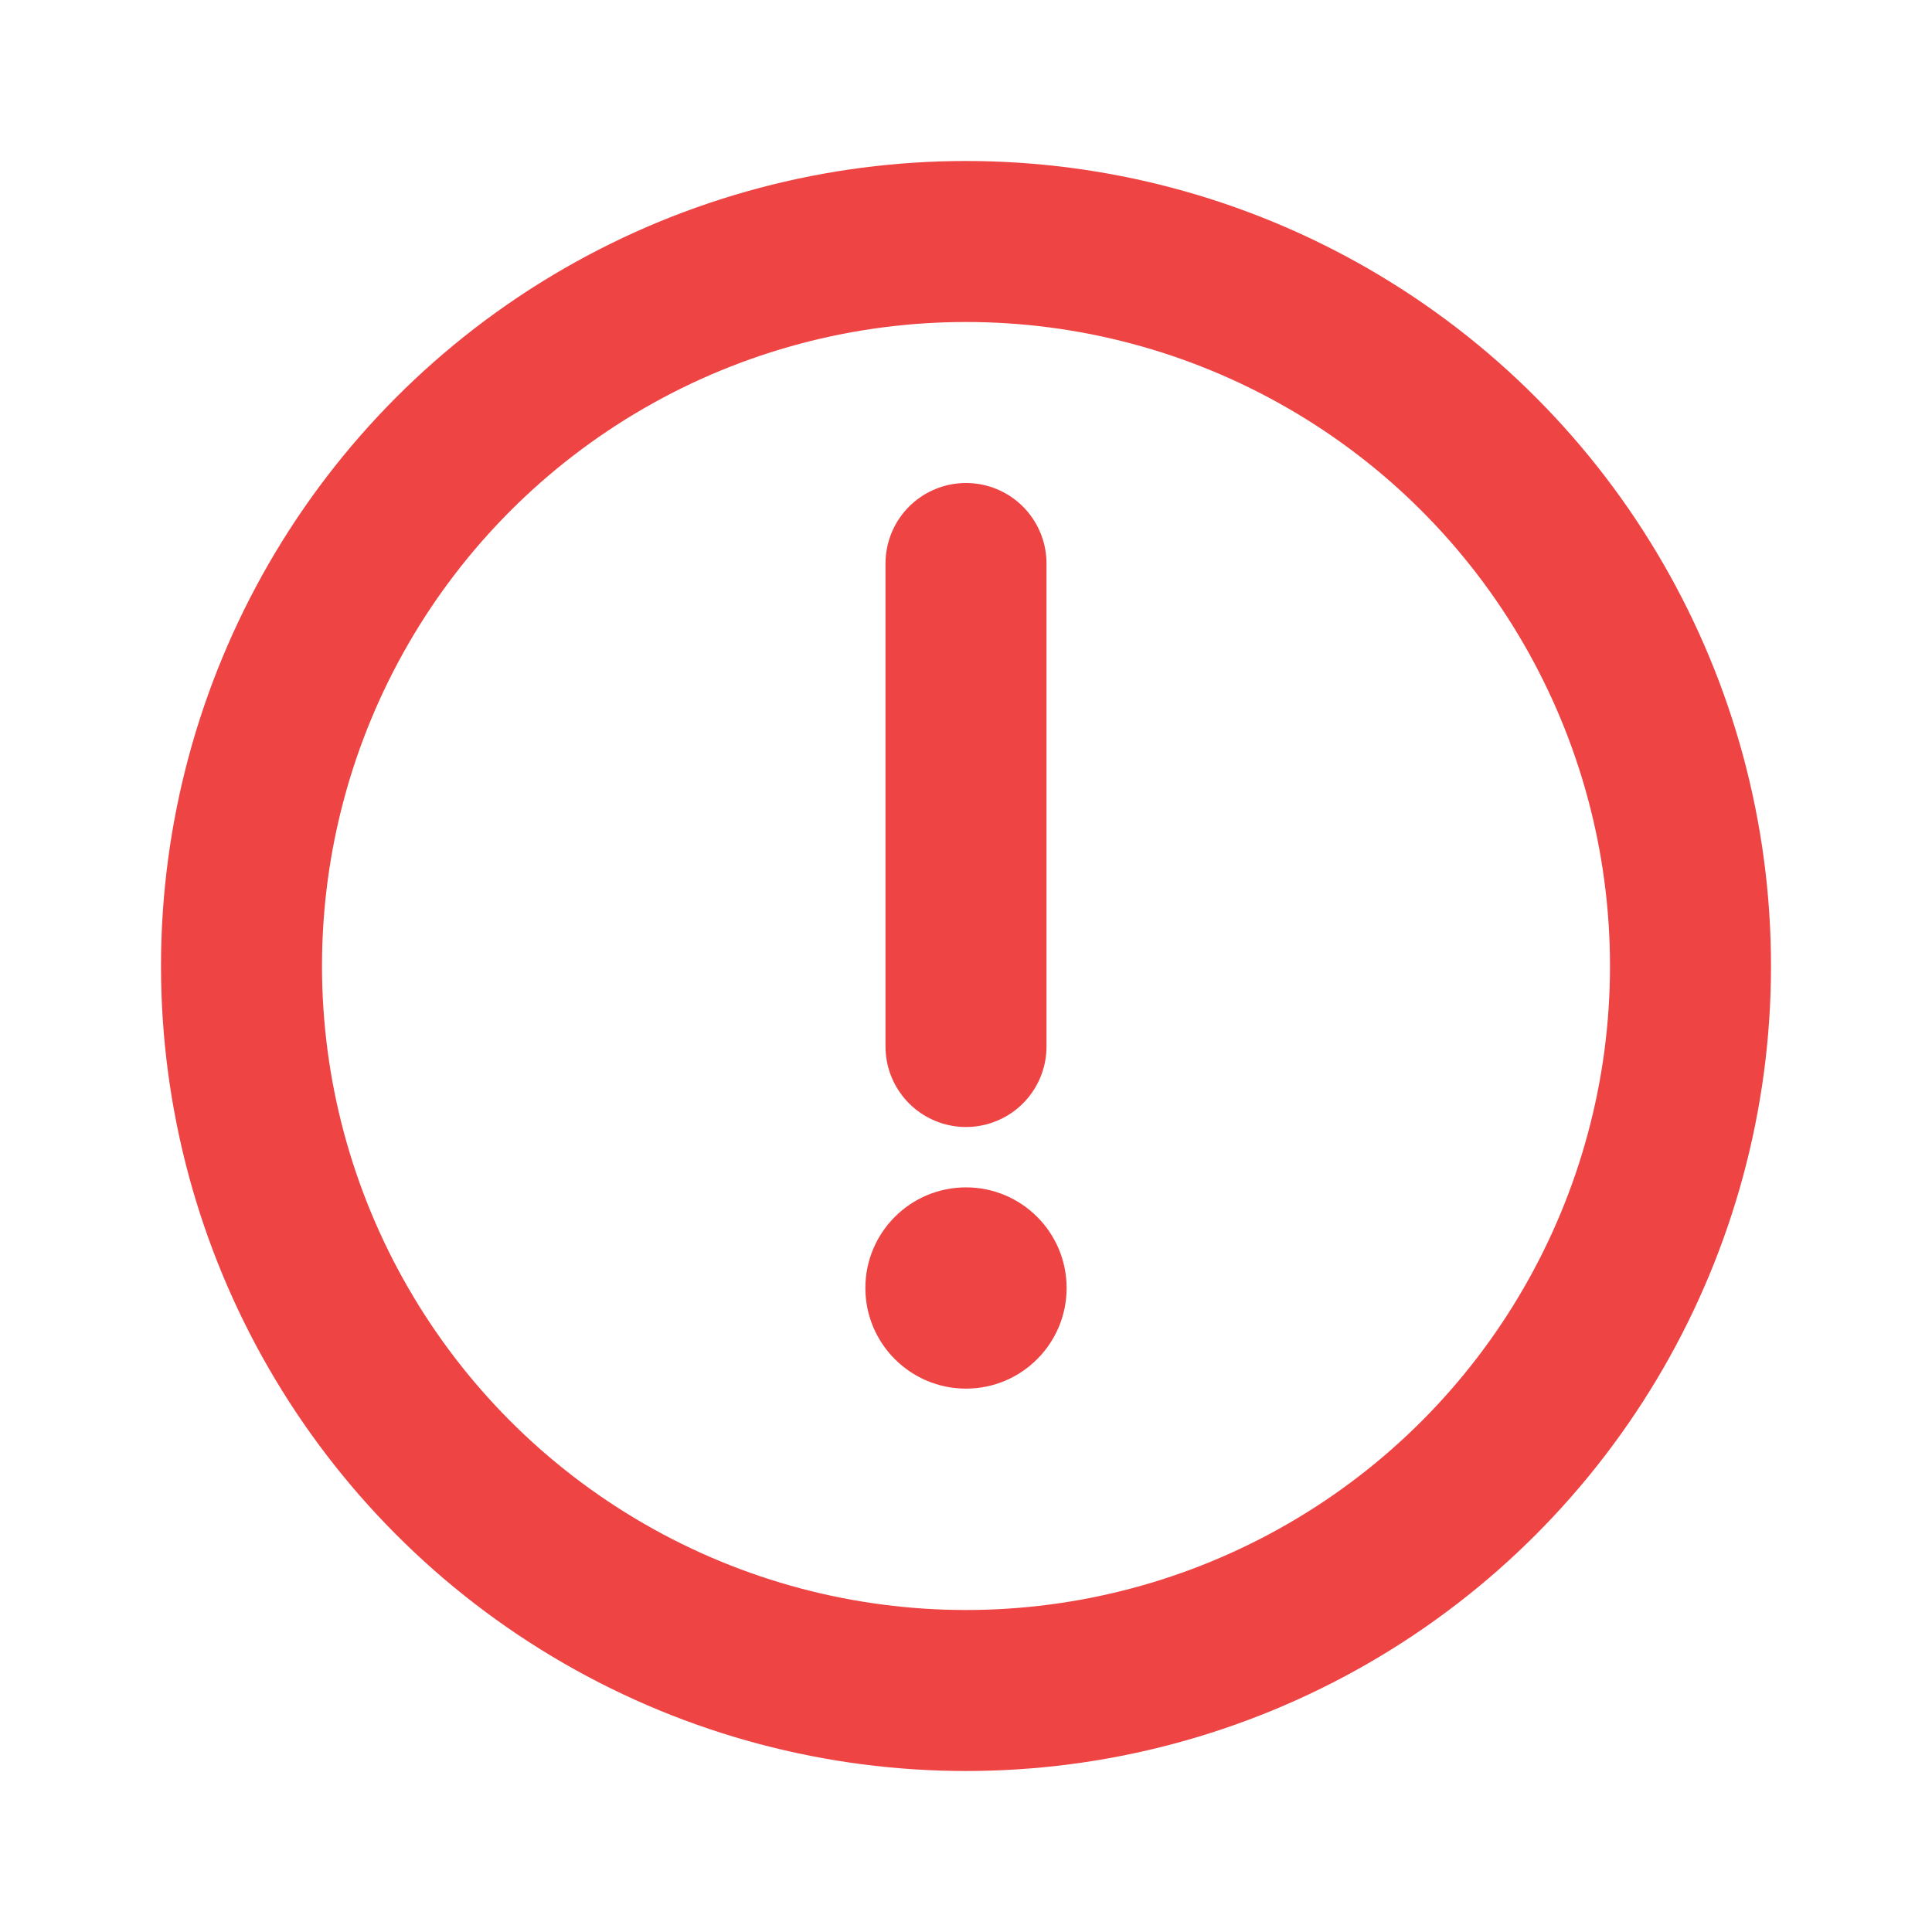
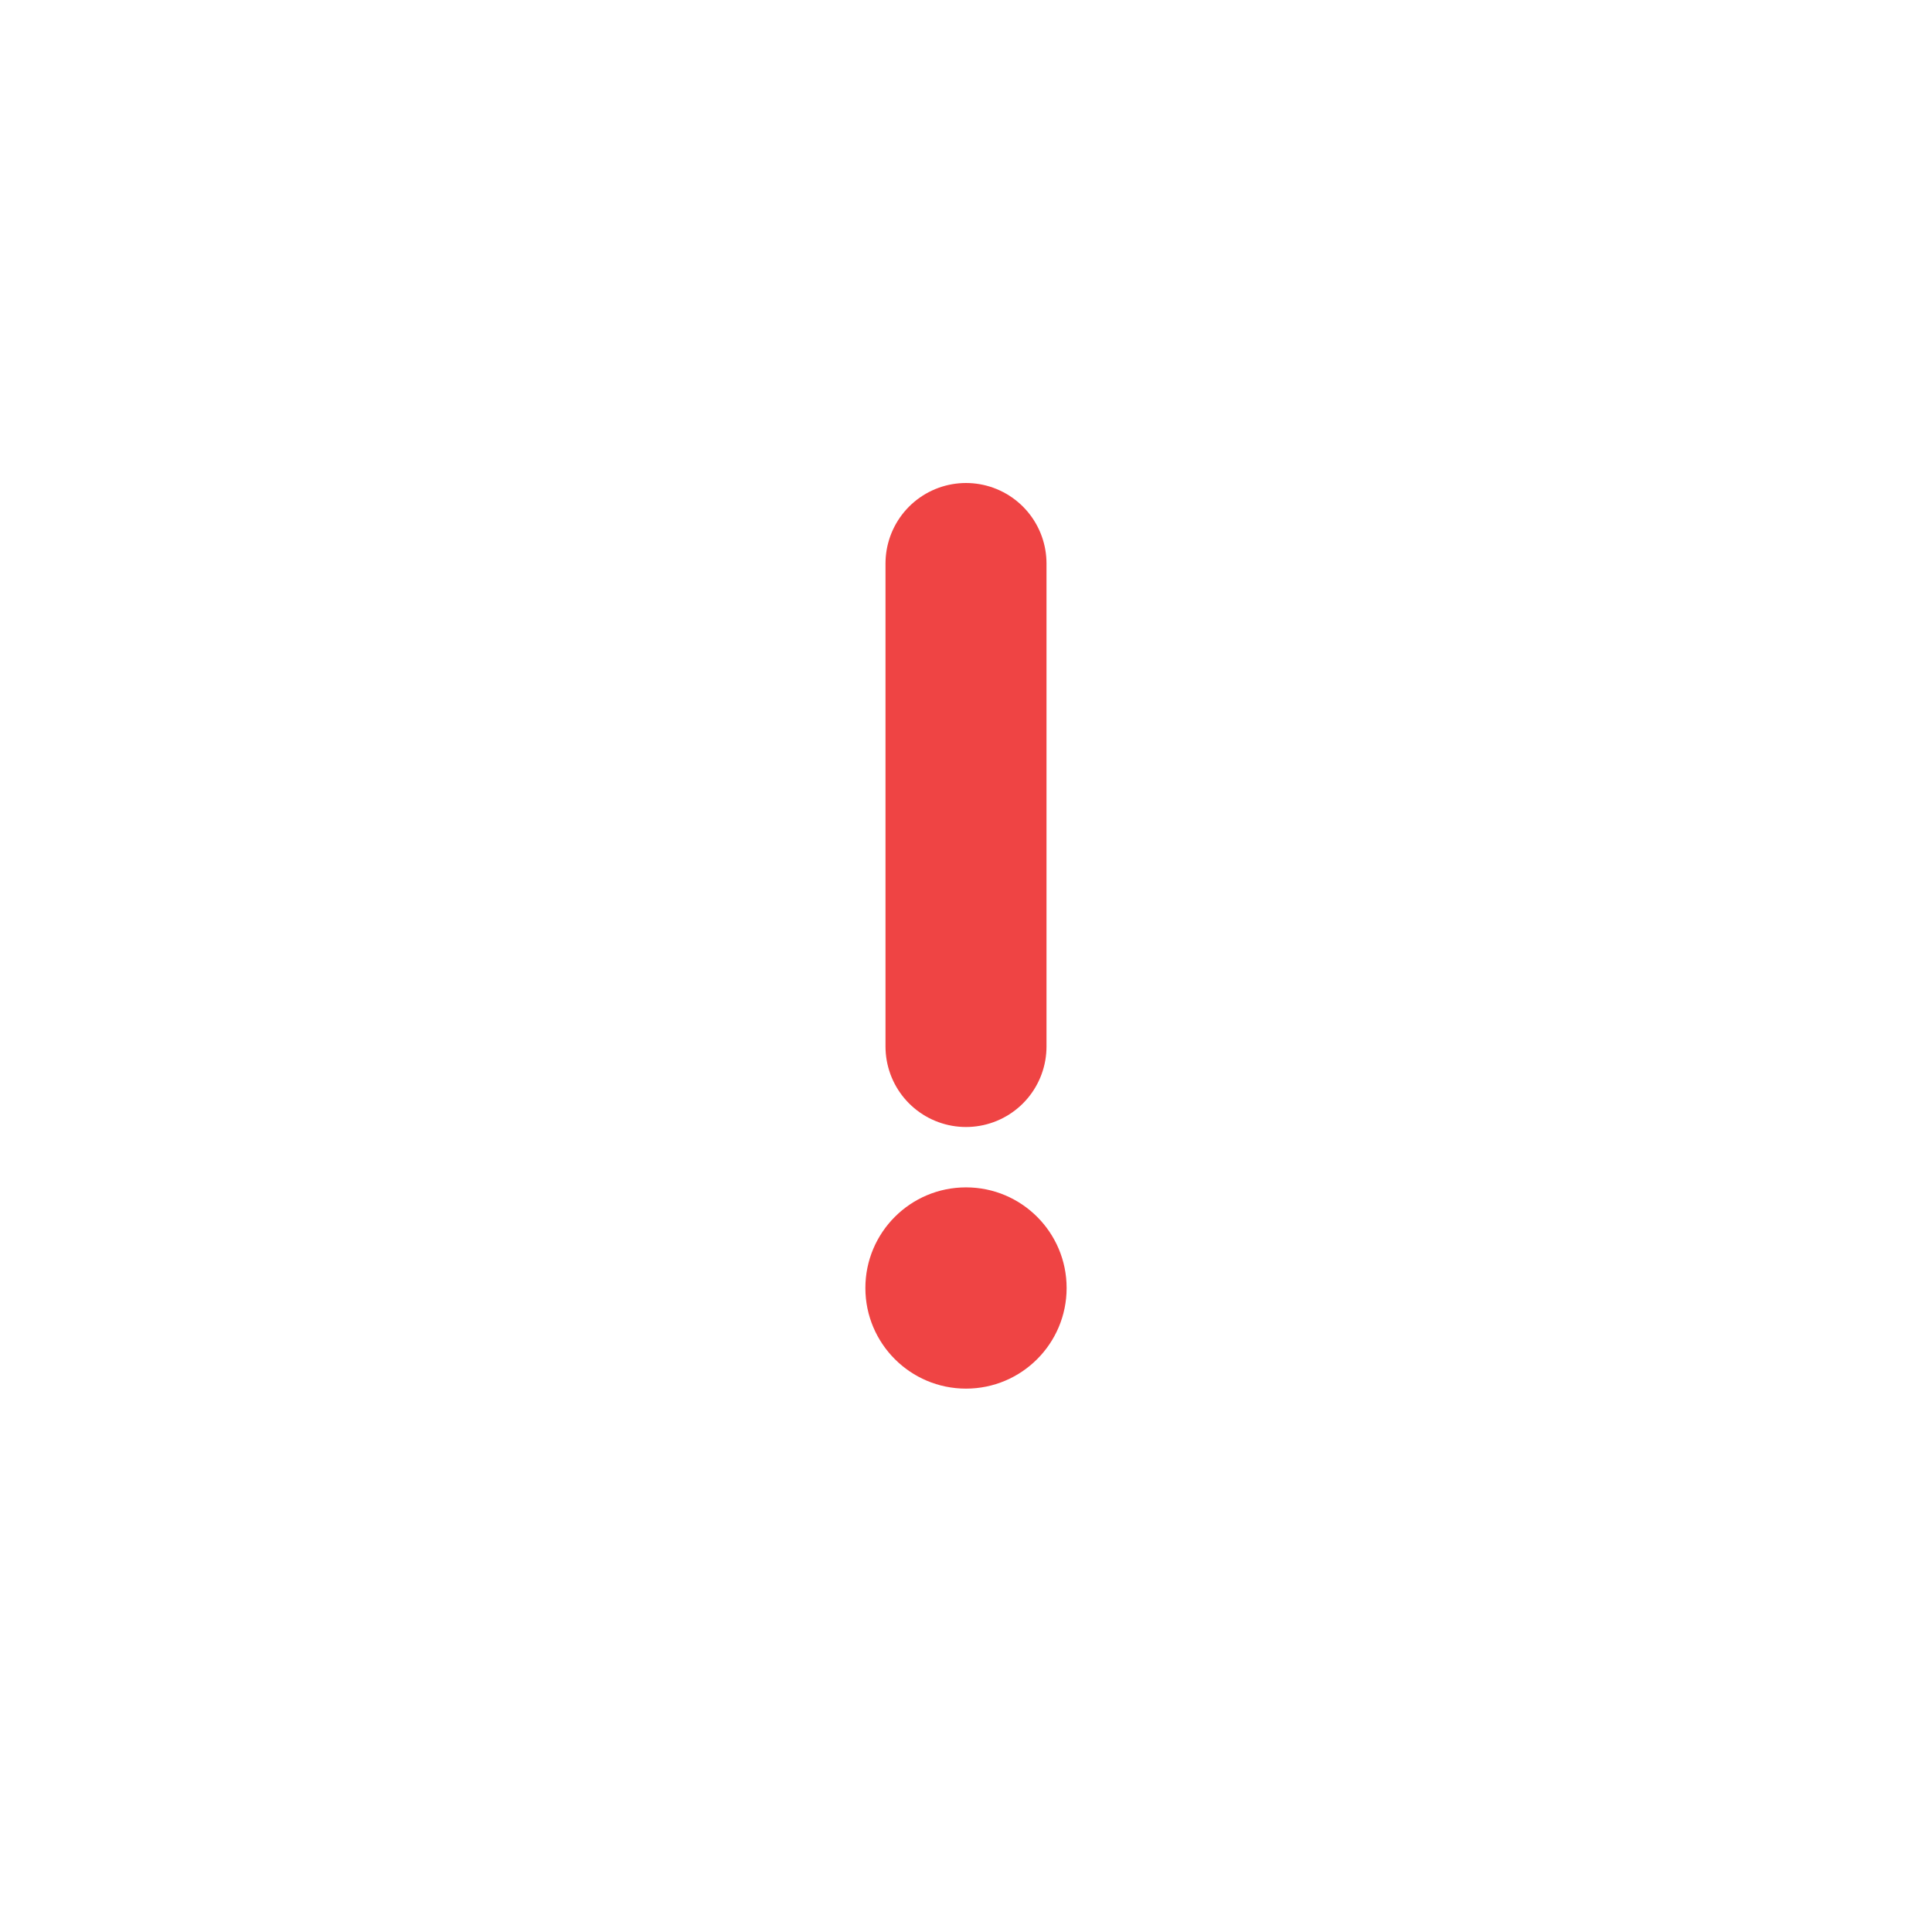
<svg xmlns="http://www.w3.org/2000/svg" width="24" height="24" viewBox="0 0 24 24" fill="none">
-   <circle cx="12" cy="12" r="9" stroke="#EF4444" stroke-width="2" />
  <path d="M12 7v6" stroke="#EF4444" stroke-width="2" stroke-linecap="round" />
  <circle cx="12" cy="16" r="1.25" fill="#EF4444" />
</svg>